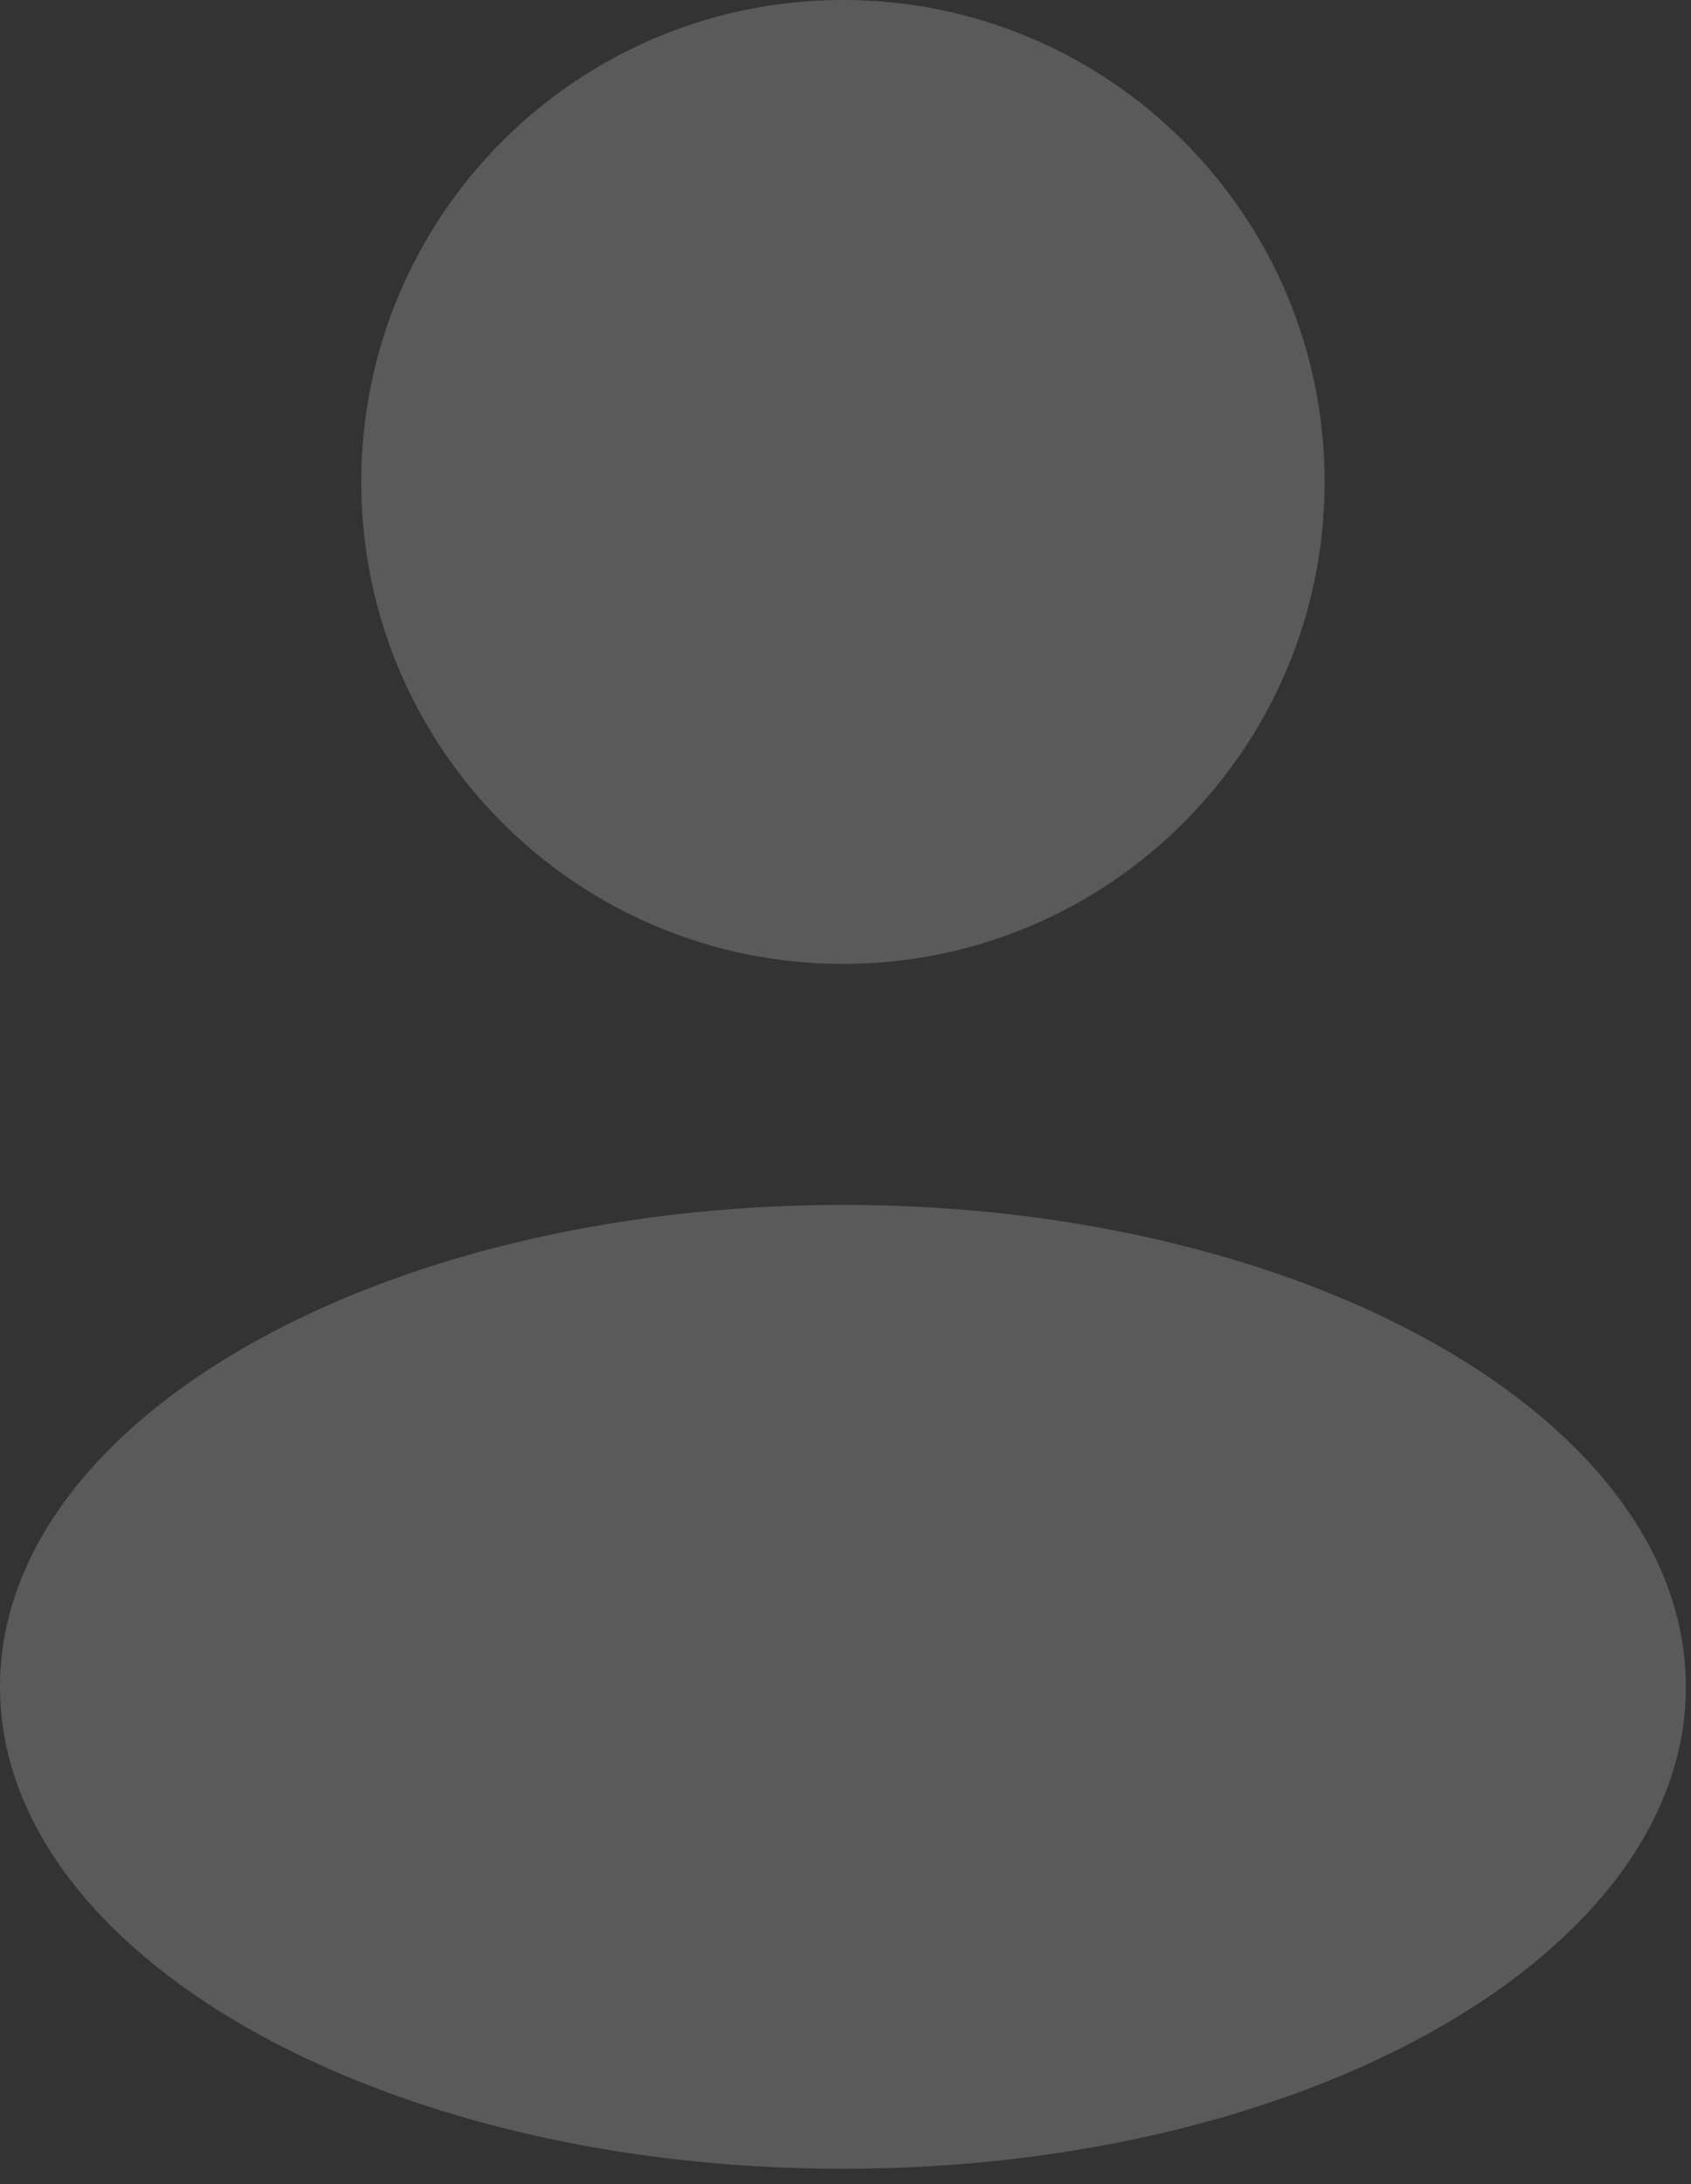
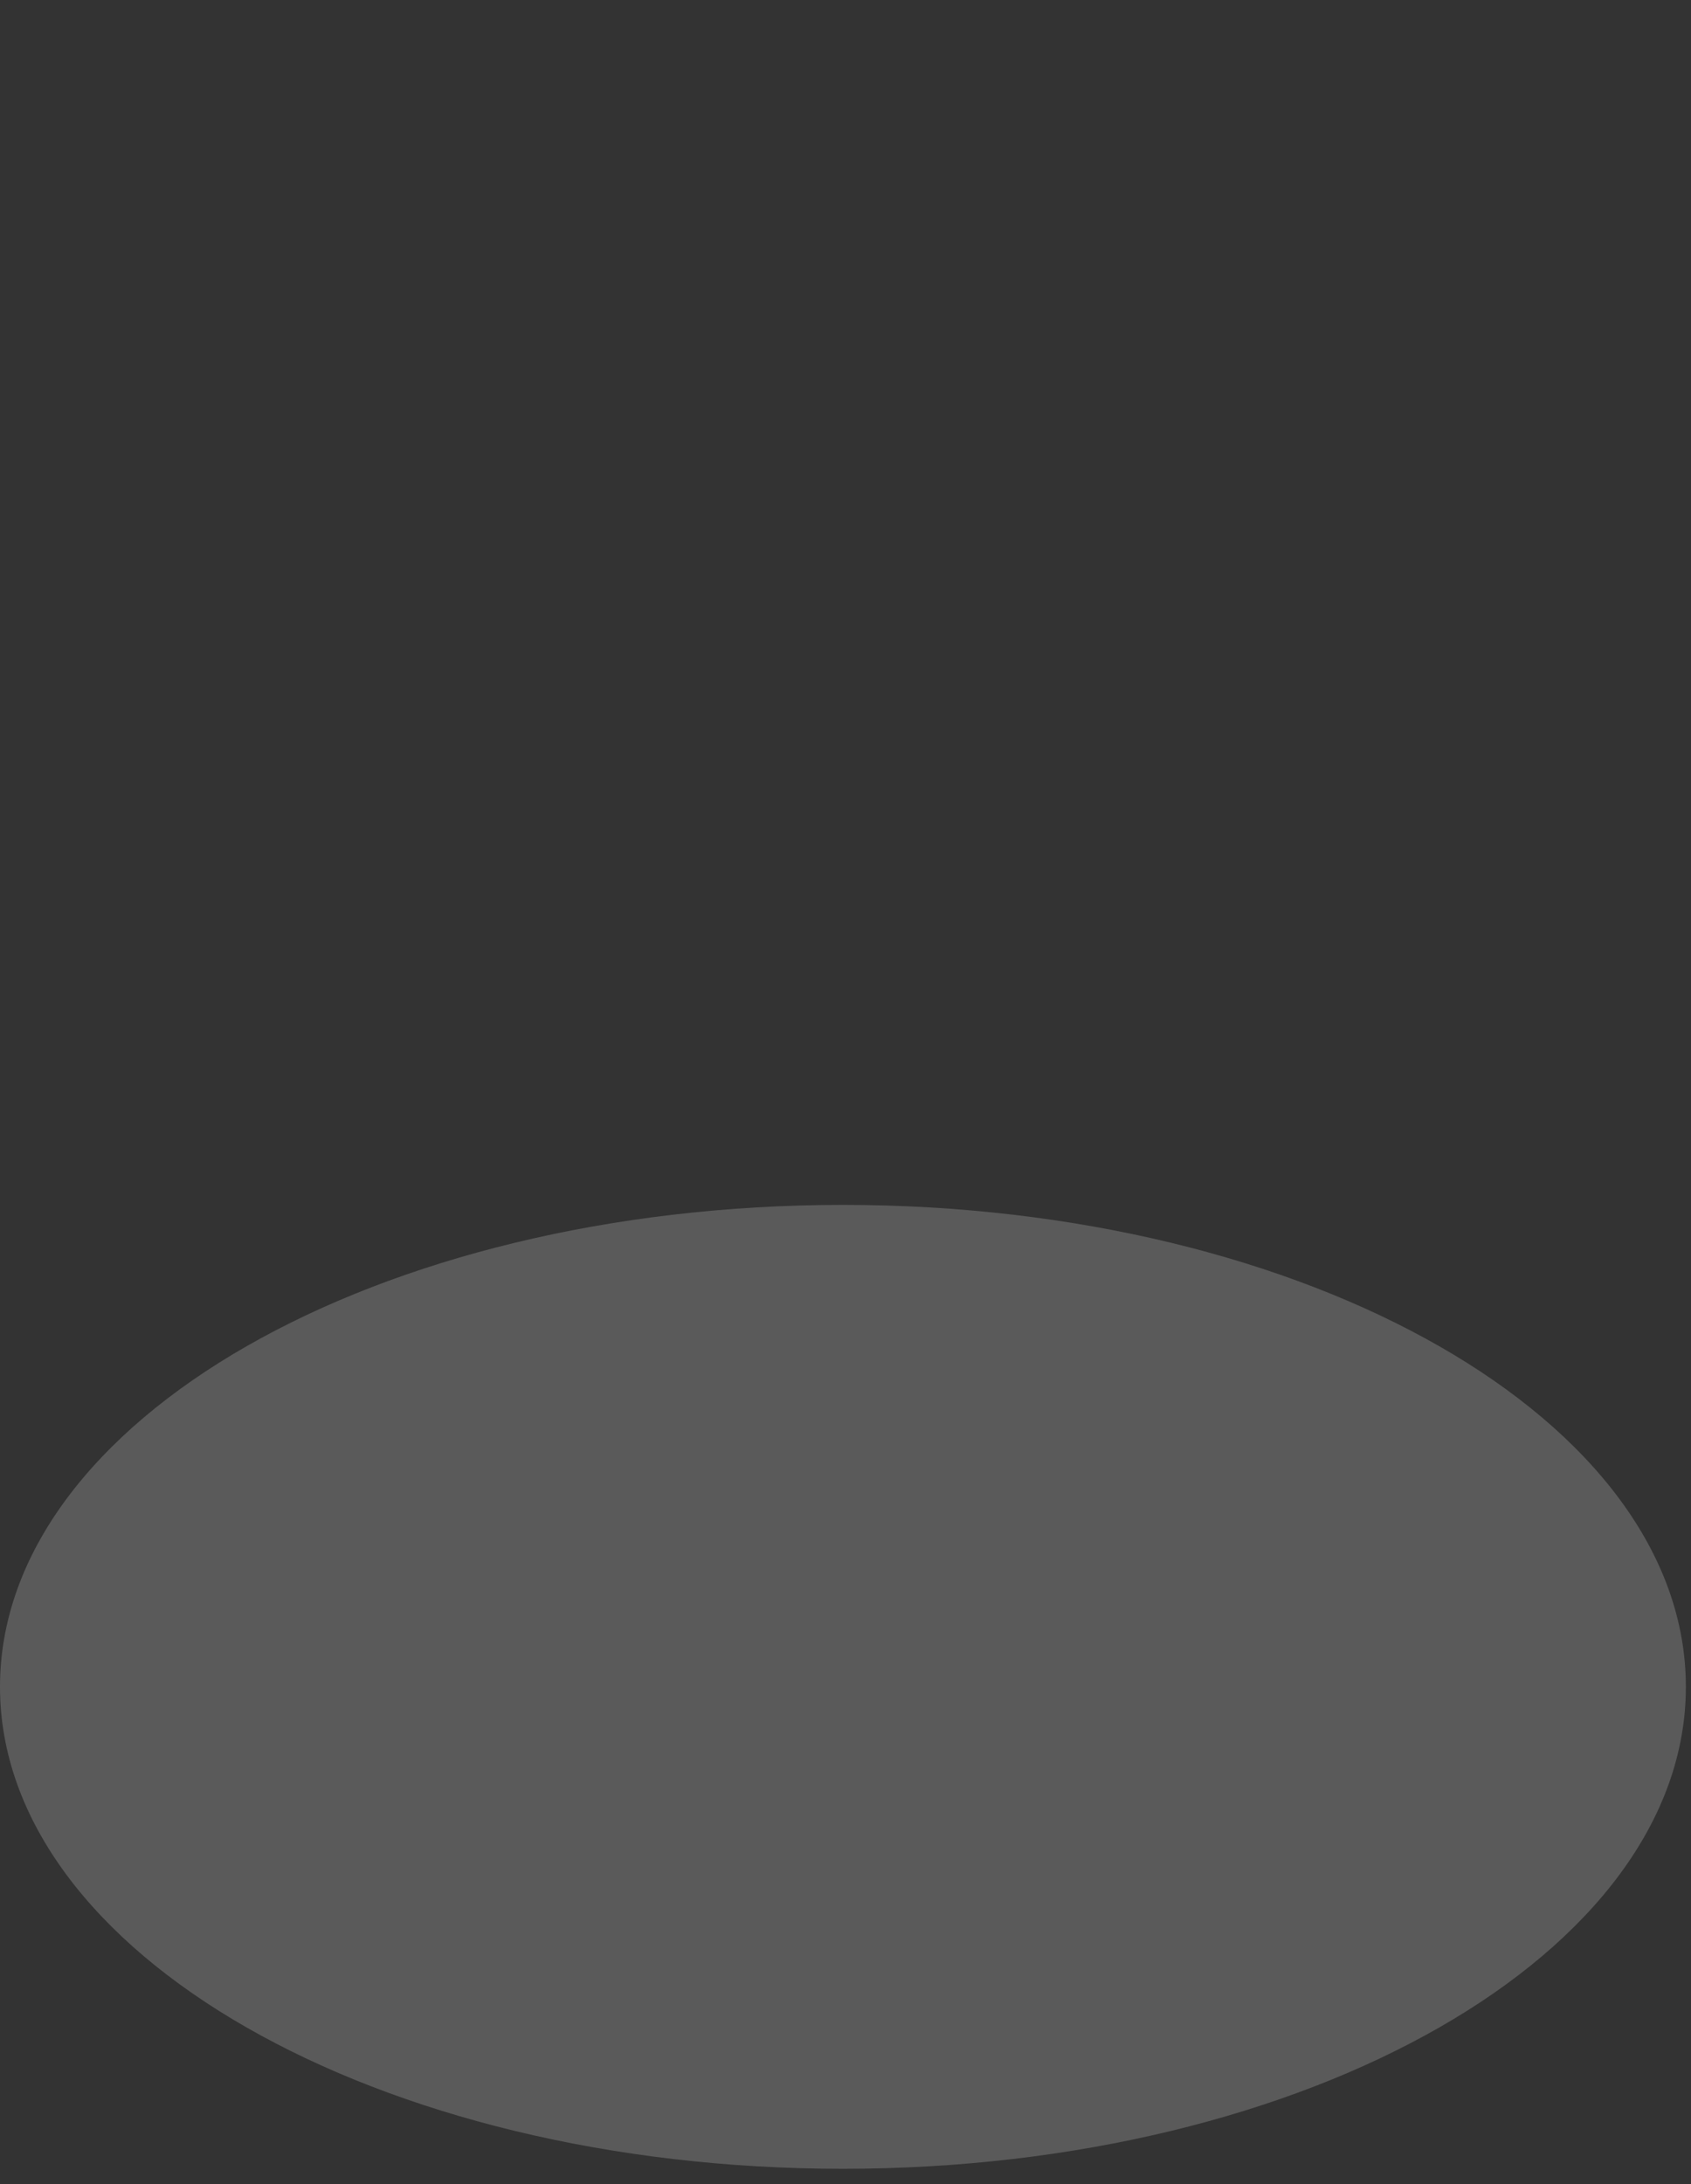
<svg xmlns="http://www.w3.org/2000/svg" width="55" height="71" viewBox="0 0 55 71" fill="none">
  <rect x="0" y="0" width="55" height="71" fill="#333333" stroke="none" />
  <g opacity="0.2">
-     <path d="M27.417 31.333C36.069 31.333 43.083 24.319 43.083 15.667C43.083 7.014 36.069 0 27.417 0C18.764 0 11.75 7.014 11.75 15.667C11.75 24.319 18.764 31.333 27.417 31.333Z" fill="#F7F7F7" />
    <path d="M27.417 70.5C42.559 70.5 54.833 63.486 54.833 54.833C54.833 46.181 42.559 39.167 27.417 39.167C12.275 39.167 0 46.181 0 54.833C0 63.486 12.275 70.5 27.417 70.5Z" fill="#F7F7F7" />
  </g>
</svg>